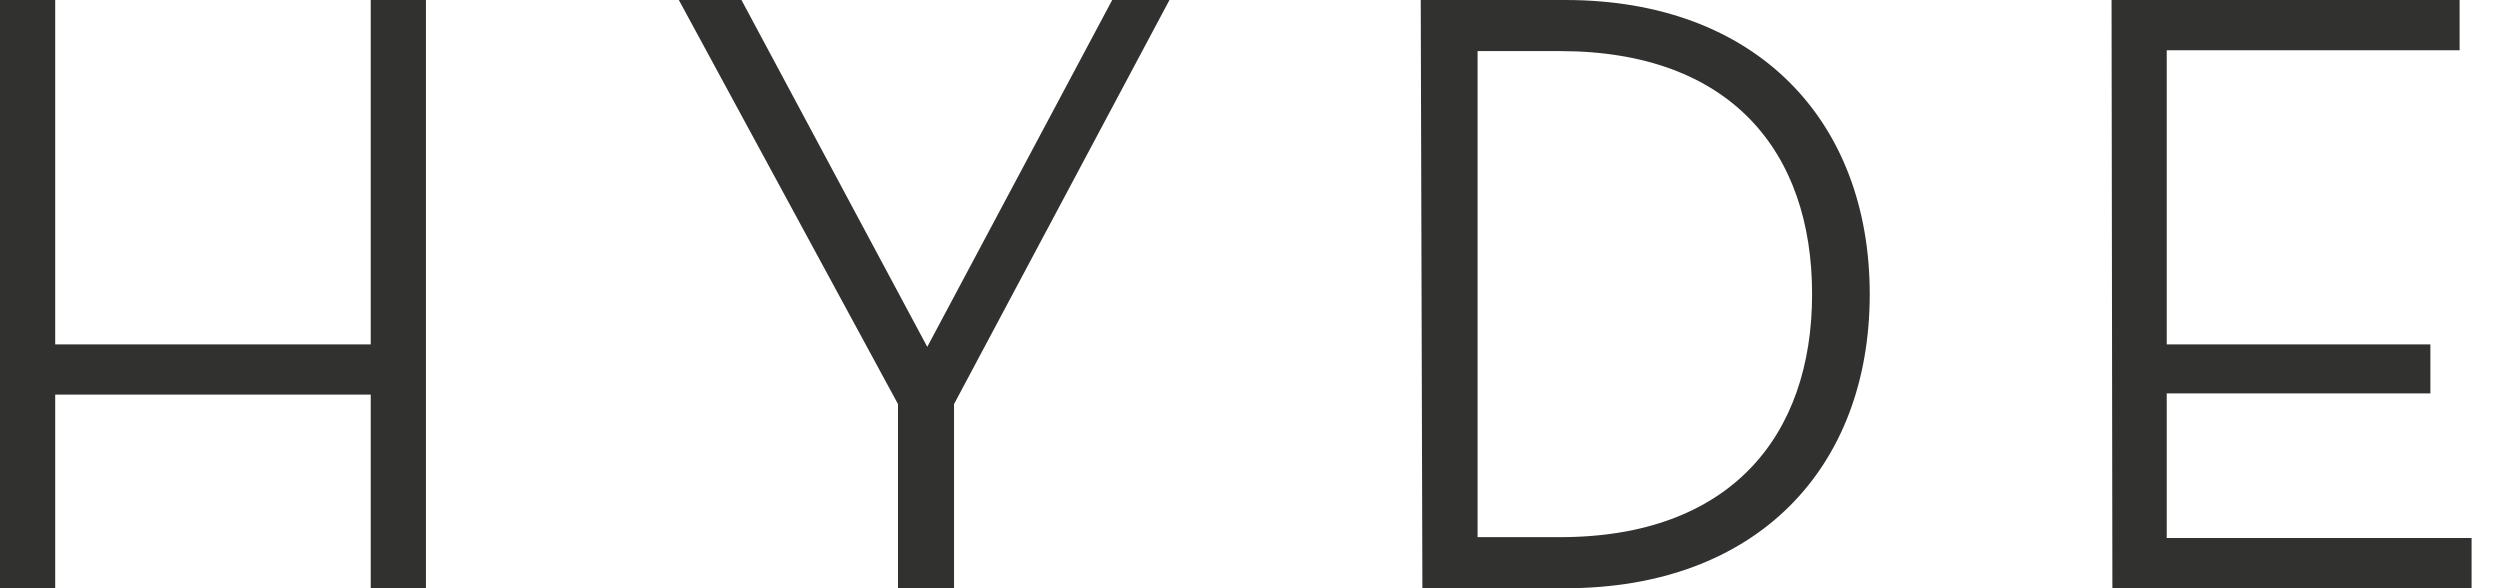
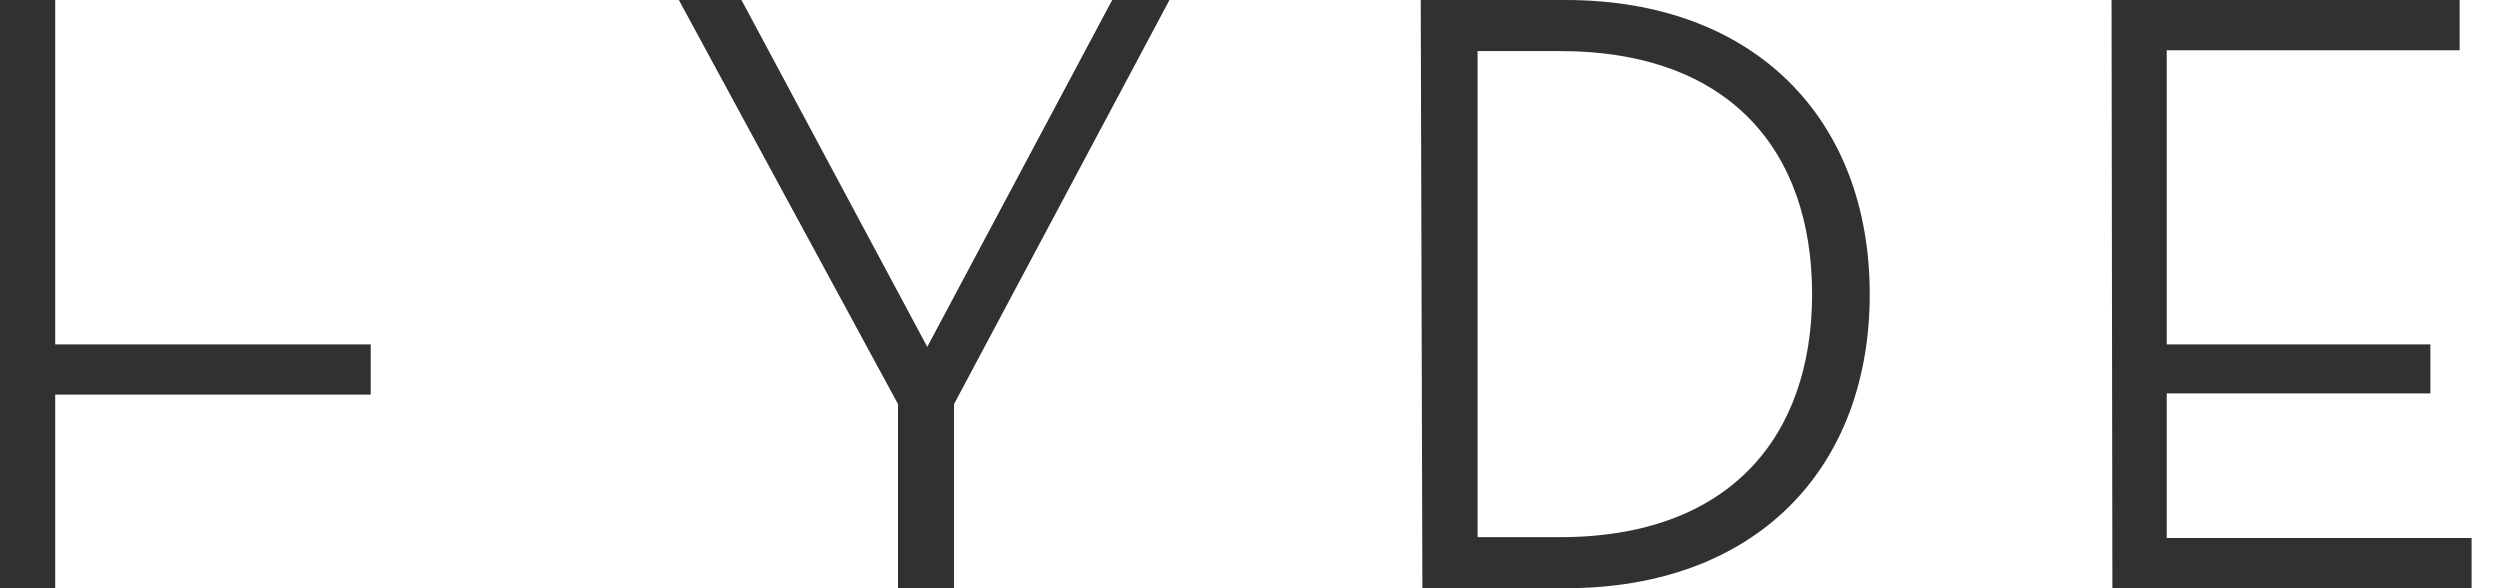
<svg xmlns="http://www.w3.org/2000/svg" width="85" height="20" viewBox="0 0 85 20" fill="none">
-   <path d="M12.605 0H14.482V20H12.605V13.417H1.877V20H0V0H1.877V11.709H12.605V0ZM30.532 13.739V20H32.437V13.739L39.762 0H37.815L31.527 11.793L25.21 0H23.081L30.532 13.739ZM50.238 18.263V1.737H53.039C58.837 1.737 61.611 5.154 61.611 10C61.611 14.846 58.809 18.263 53.039 18.263H50.238ZM48.361 20H53.221C59.734 20 63.571 15.91 63.571 10C63.571 4.09 59.706 0 53.221 0H48.305L48.361 20ZM71.821 20H84.034V18.291H73.669V13.375H82.633V11.709H73.669V1.709H83.627V0H71.793L71.821 20Z" fill="#313130" />
+   <path d="M12.605 0V20H12.605V13.417H1.877V20H0V0H1.877V11.709H12.605V0ZM30.532 13.739V20H32.437V13.739L39.762 0H37.815L31.527 11.793L25.21 0H23.081L30.532 13.739ZM50.238 18.263V1.737H53.039C58.837 1.737 61.611 5.154 61.611 10C61.611 14.846 58.809 18.263 53.039 18.263H50.238ZM48.361 20H53.221C59.734 20 63.571 15.91 63.571 10C63.571 4.09 59.706 0 53.221 0H48.305L48.361 20ZM71.821 20H84.034V18.291H73.669V13.375H82.633V11.709H73.669V1.709H83.627V0H71.793L71.821 20Z" fill="#313130" />
</svg>